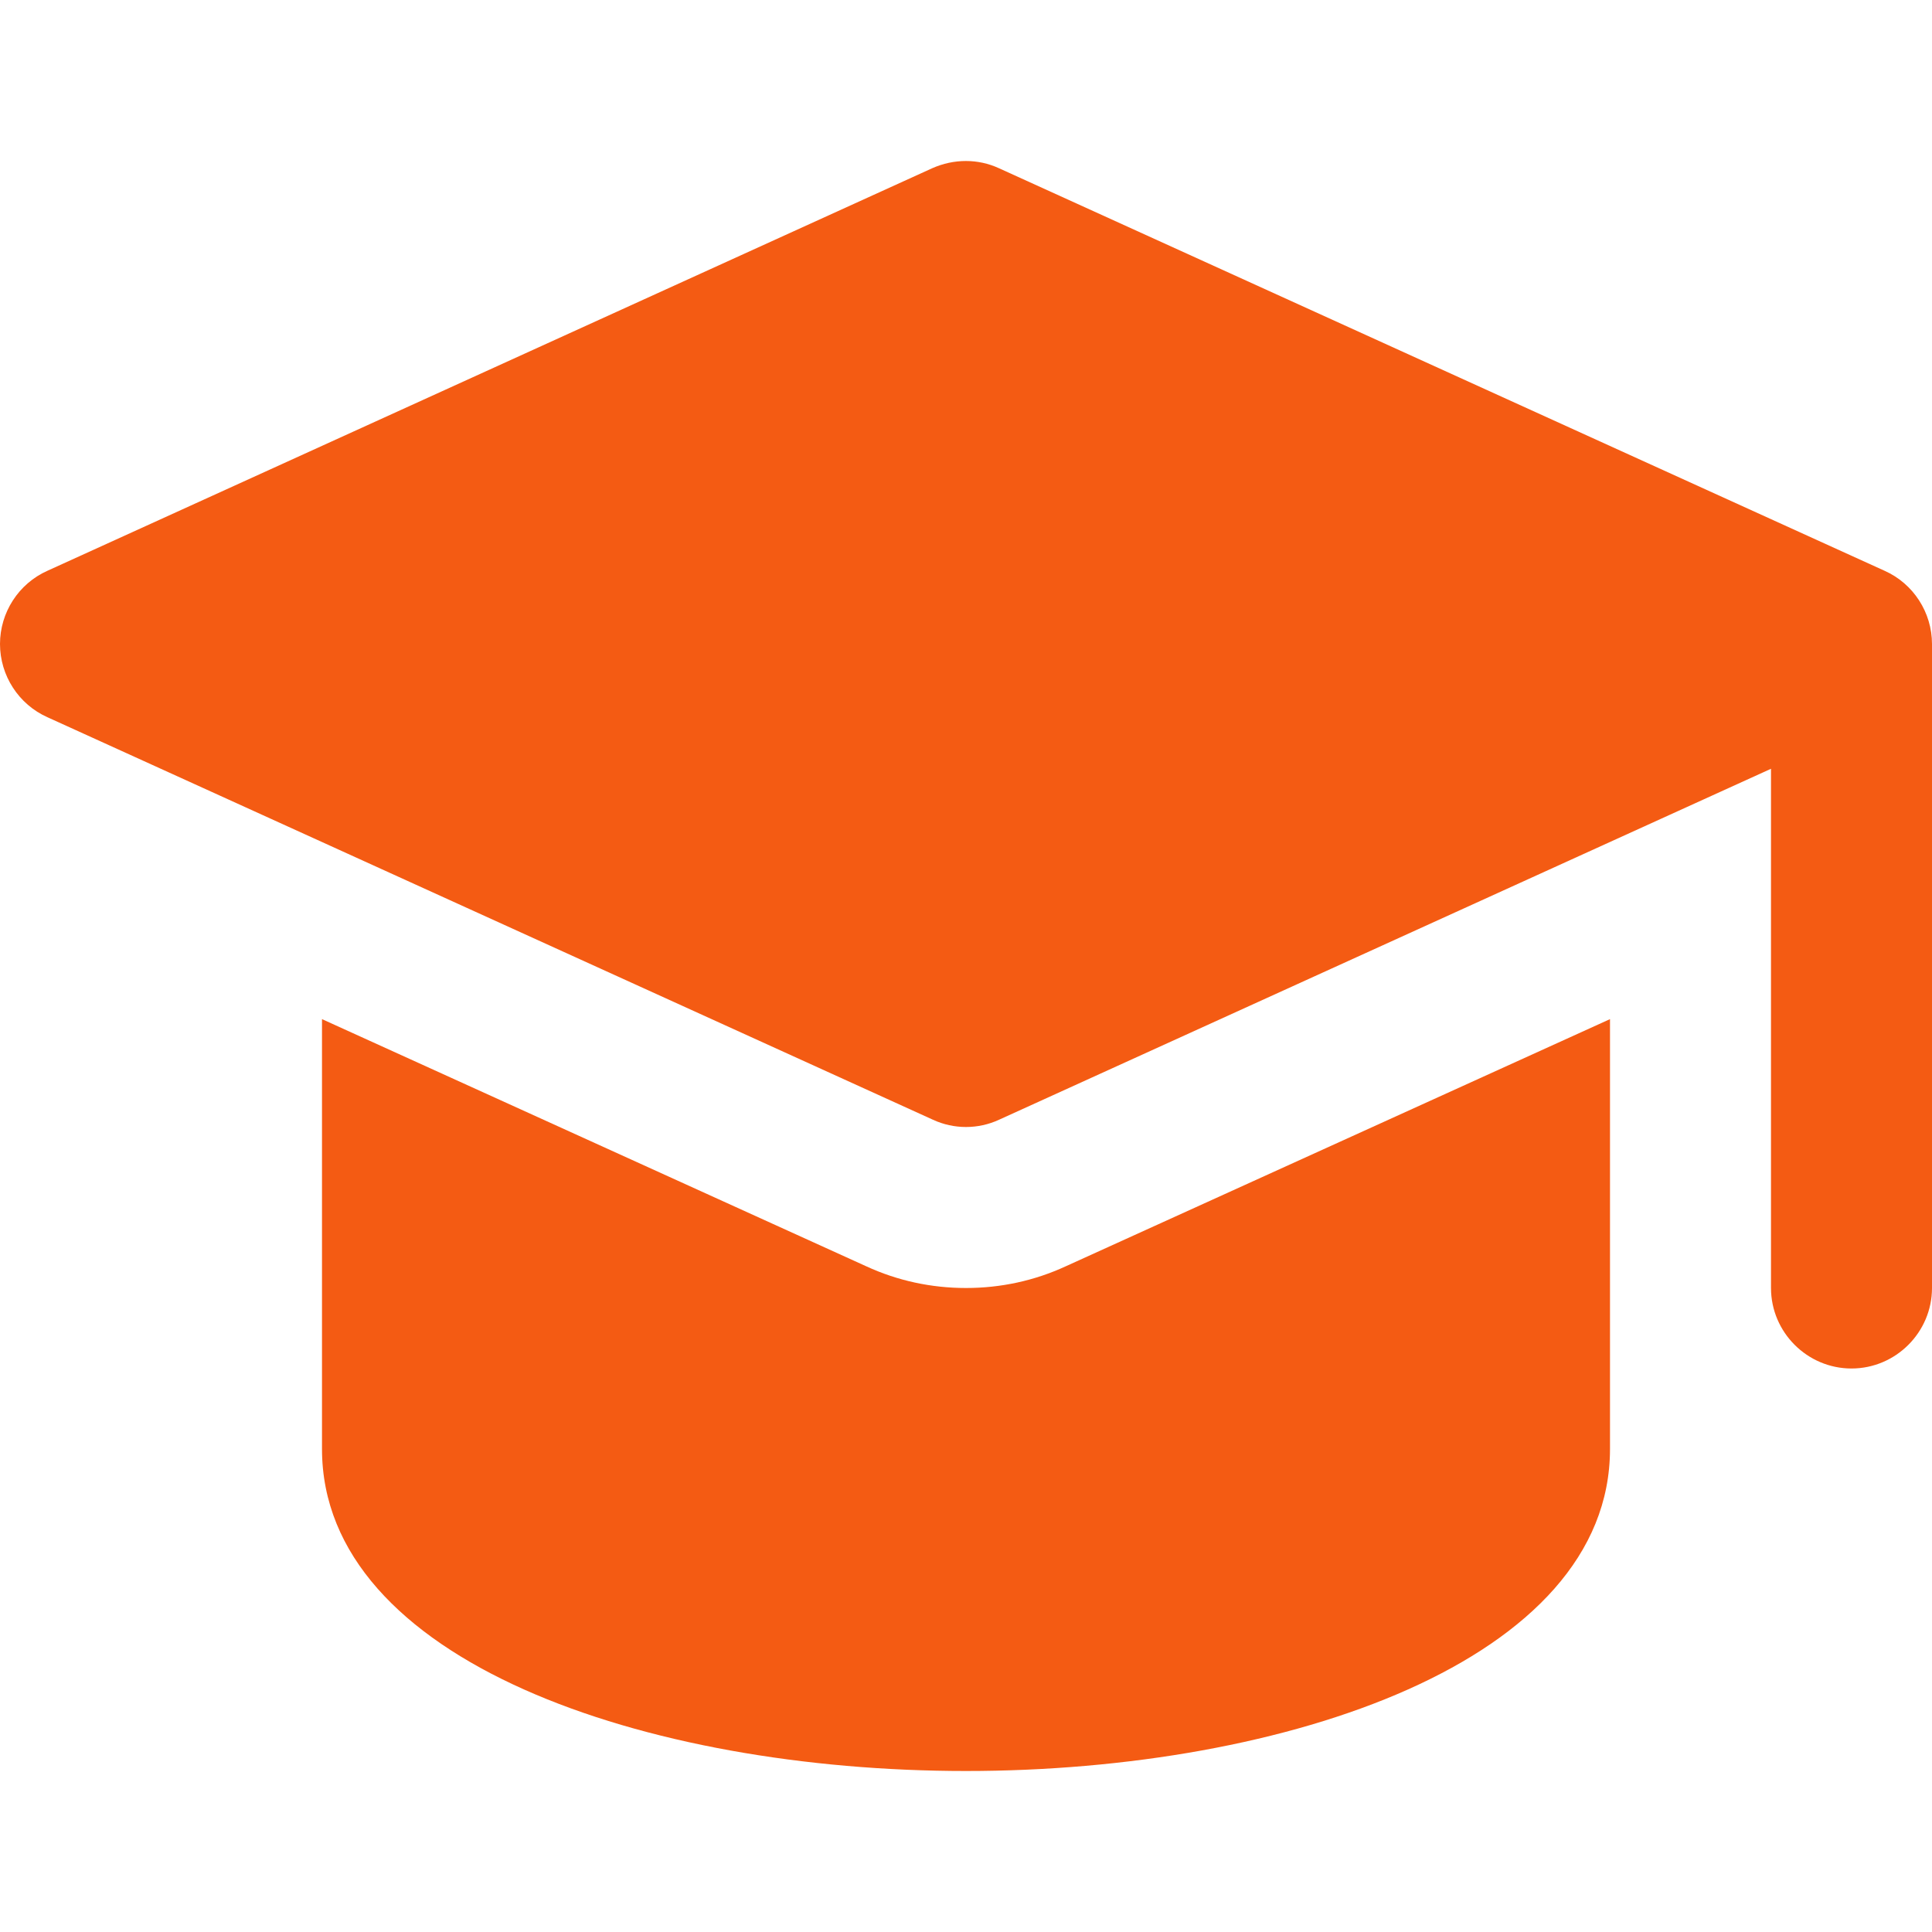
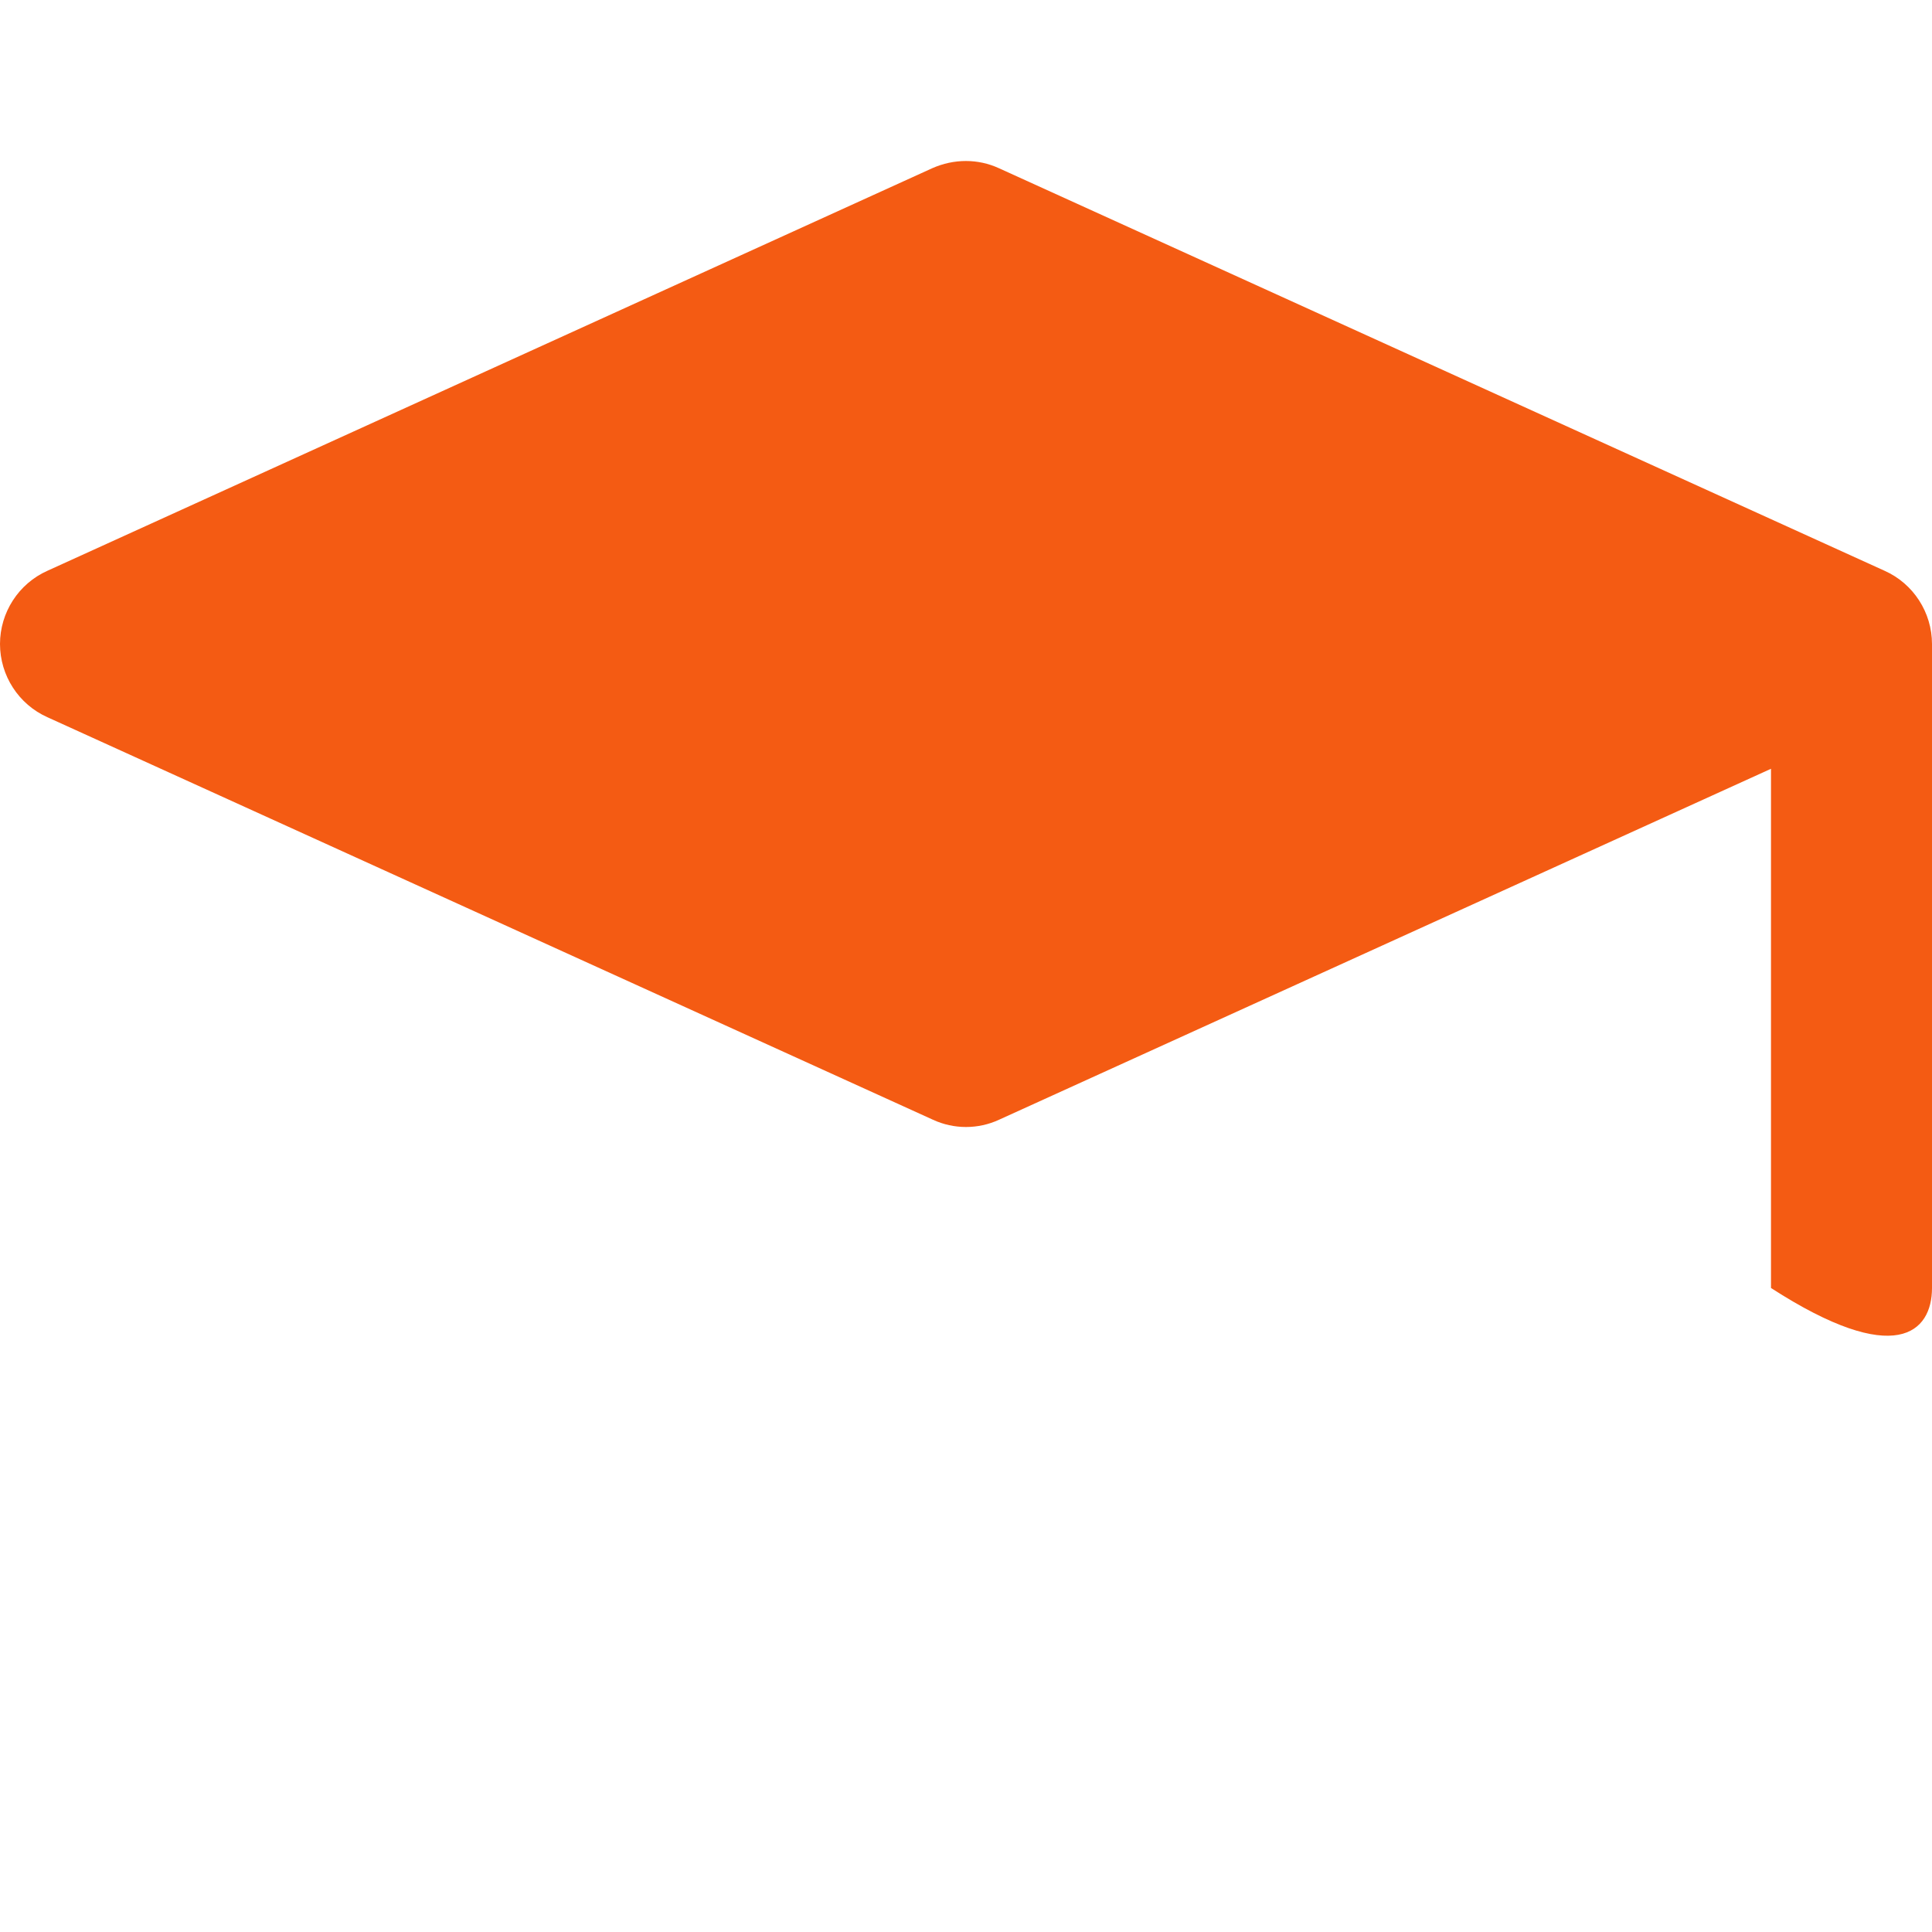
<svg xmlns="http://www.w3.org/2000/svg" width="24" height="24" viewBox="0 0 24 24" fill="none">
-   <path d="M12 16C11.57 16 11.15 15.91 10.76 15.73L4 12.66V18C4 20.63 8.02 22 12 22C15.98 22 20 20.63 20 18V12.66L13.24 15.73C12.85 15.91 12.43 16 12 16Z" fill="#F45B13" />
-   <path d="M23.41 7.09L12.41 2.09C12.15 1.97 11.85 1.97 11.58 2.09L0.59 7.09C0.23 7.25 0 7.61 0 8C0 8.39 0.23 8.75 0.59 8.91L11.59 13.91C11.72 13.97 11.86 14 12 14C12.14 14 12.28 13.97 12.41 13.91L22 9.55V16C22 16.55 22.45 17 23 17C23.55 17 24 16.55 24 16V8C24 7.61 23.77 7.25 23.41 7.09Z" fill="#F45B13" />
+   <path d="M23.41 7.09L12.41 2.09C12.15 1.97 11.85 1.97 11.58 2.09L0.59 7.09C0.23 7.25 0 7.61 0 8C0 8.39 0.23 8.75 0.59 8.91L11.59 13.91C11.72 13.97 11.86 14 12 14C12.14 14 12.28 13.97 12.41 13.91L22 9.55V16C23.55 17 24 16.55 24 16V8C24 7.61 23.77 7.25 23.41 7.09Z" fill="#F45B13" />
</svg>